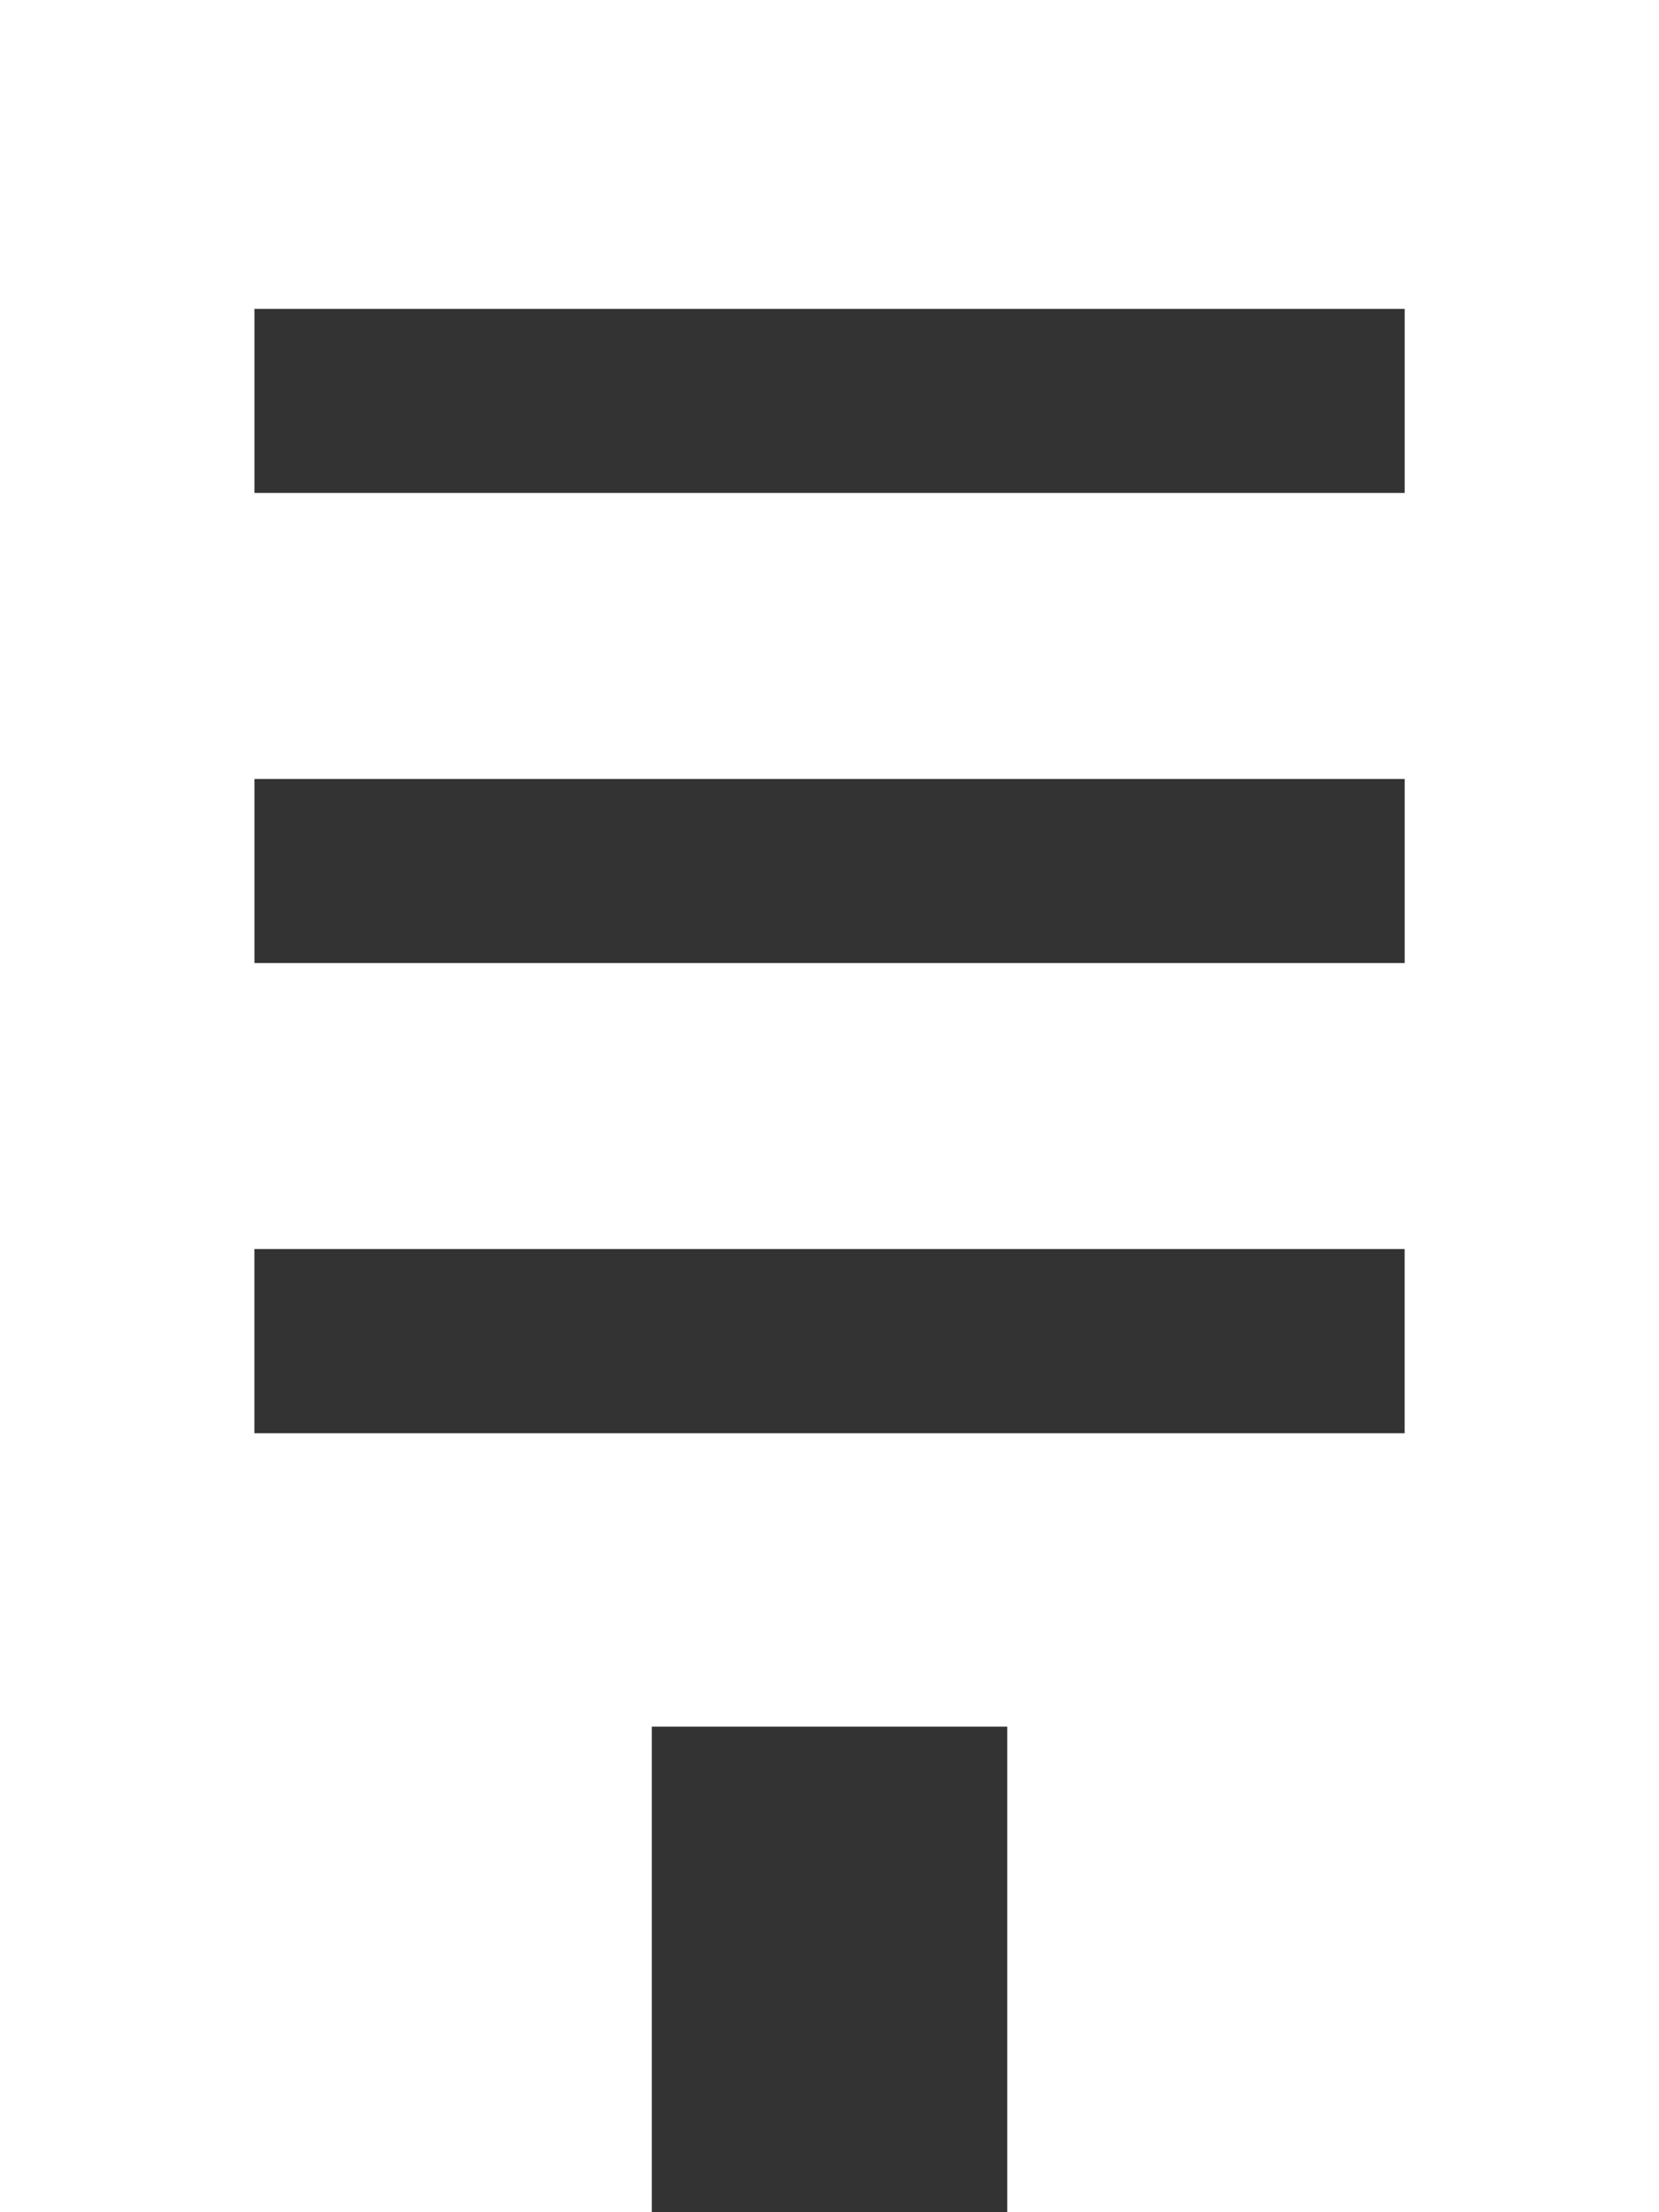
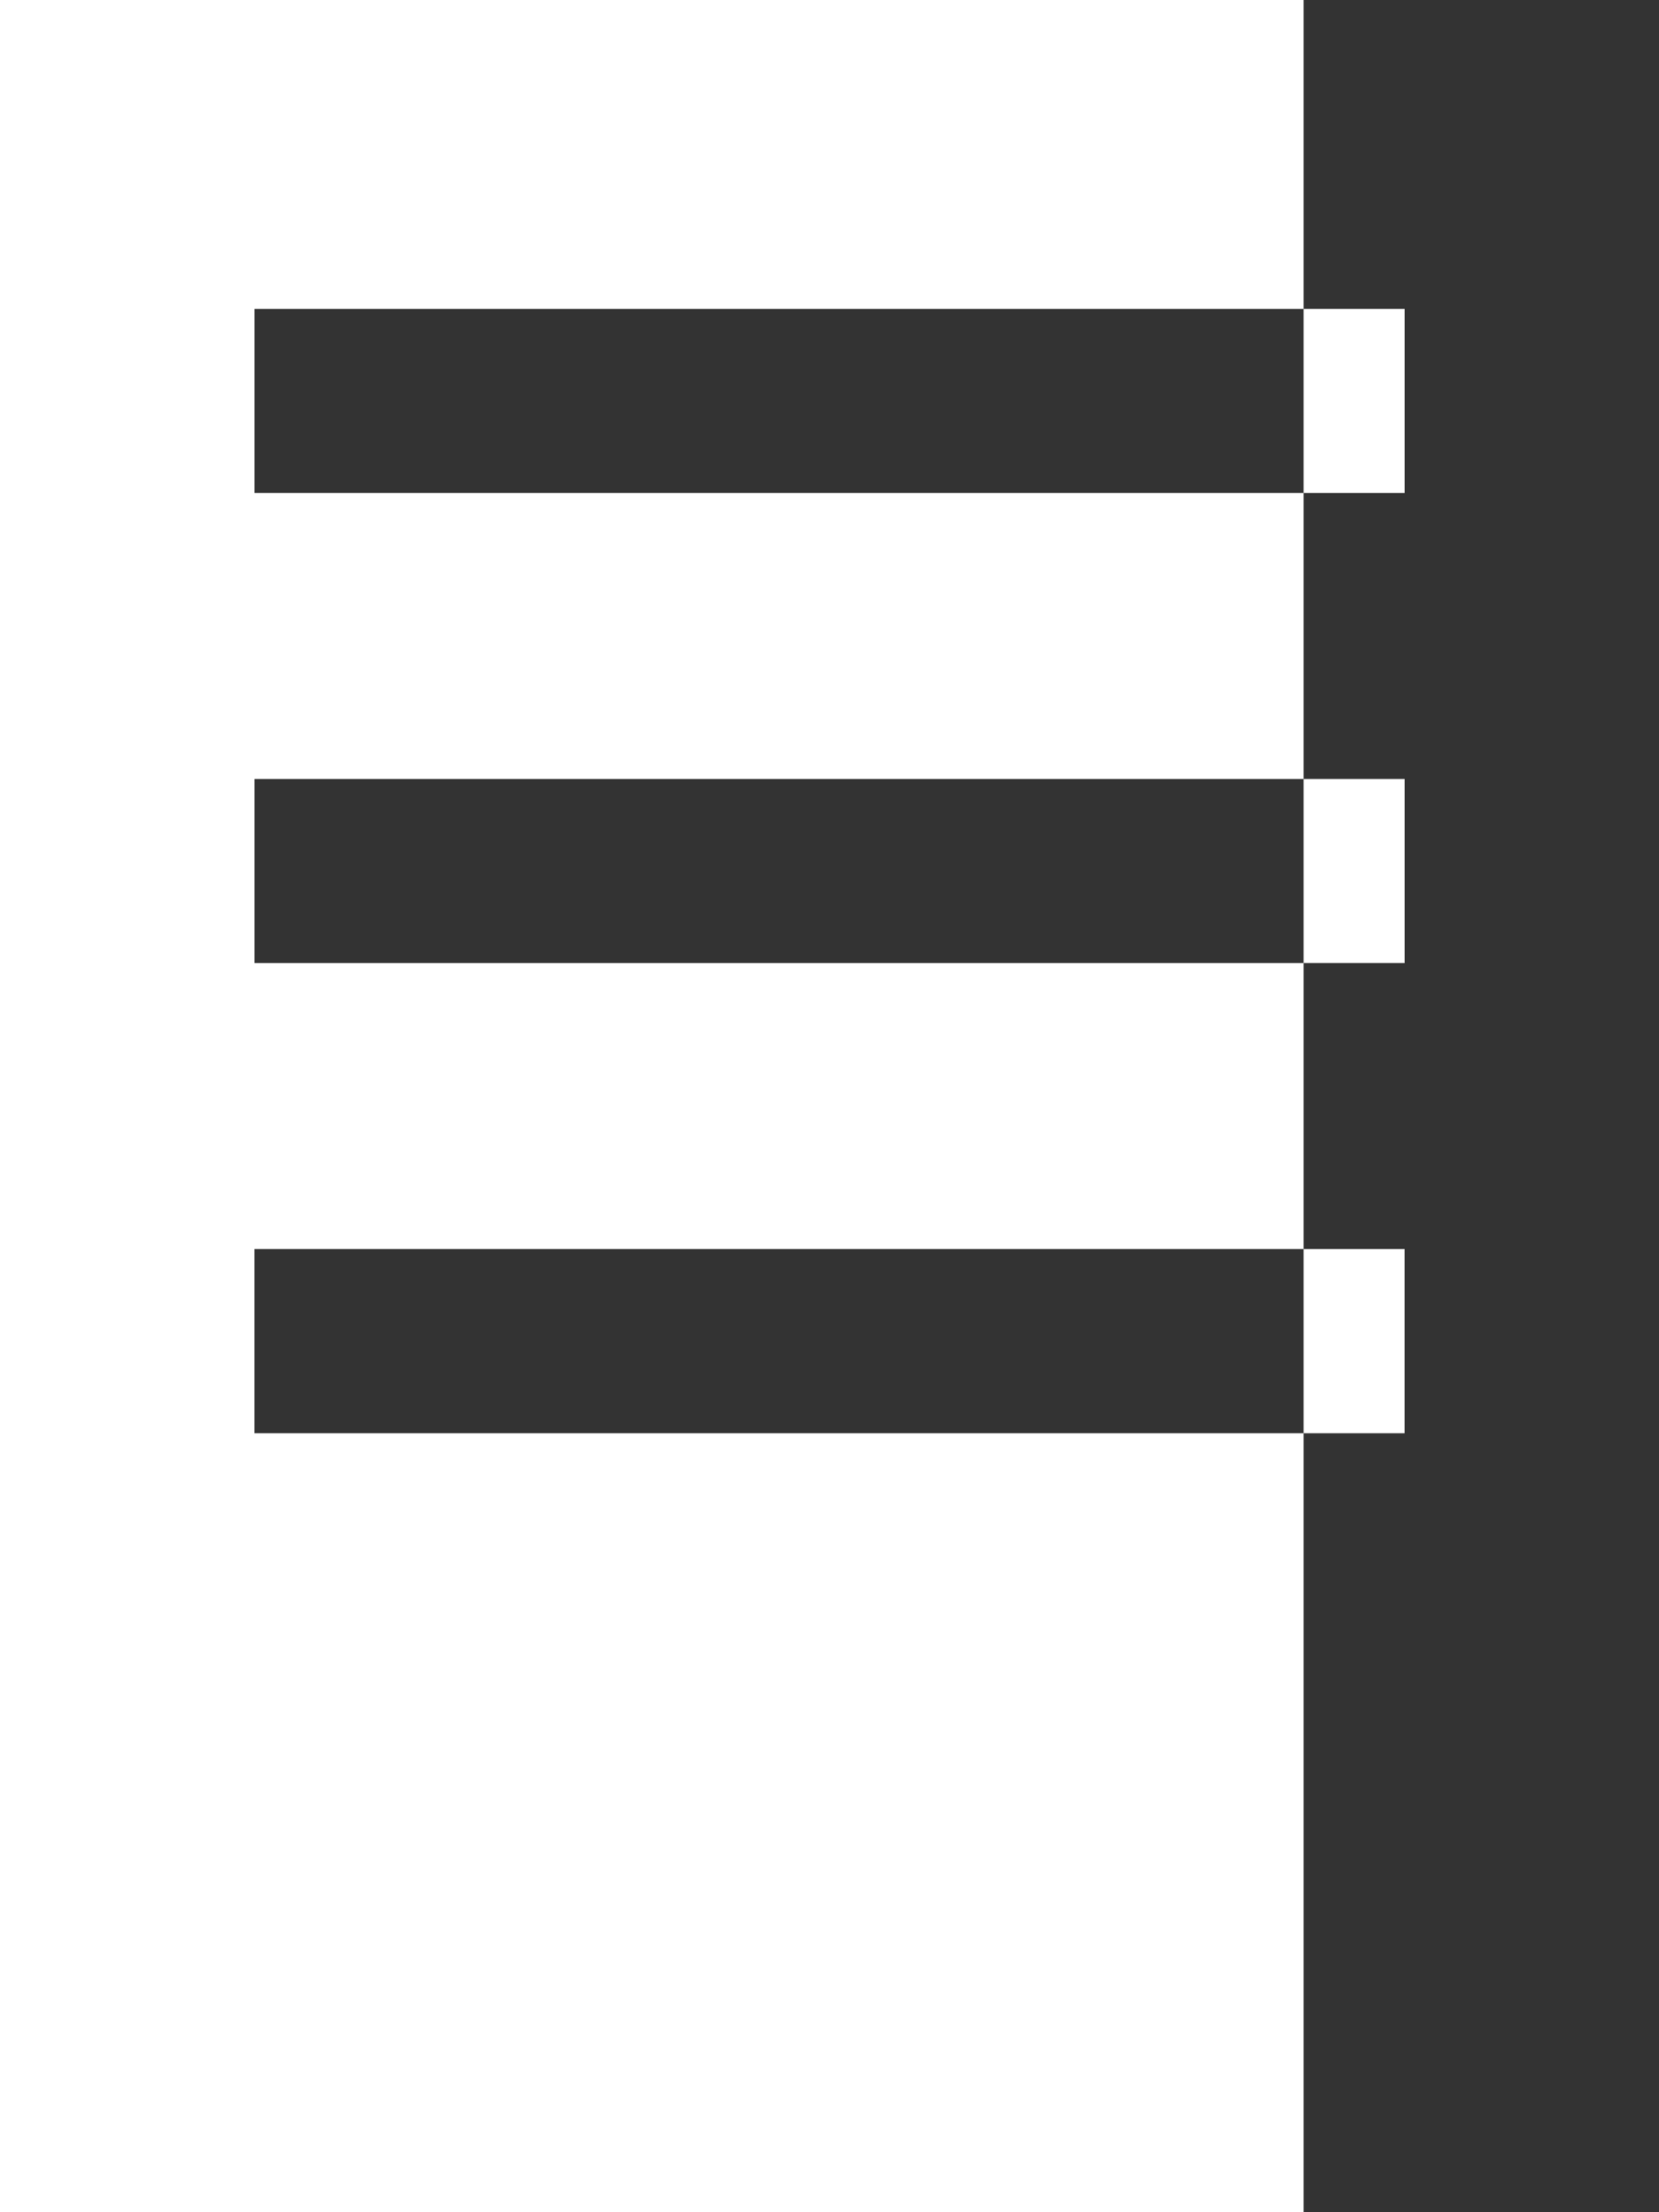
<svg xmlns="http://www.w3.org/2000/svg" width="75.378" height="100.504" viewBox="0 0 75.378 100.504">
  <rect x="0" y="0" width="75.378" height="100.504" fill="#333333" stroke="none" />
  <g id="シンプルなビルのアイコン素材_1" data-name="シンプルなビルのアイコン素材 1" transform="translate(-64)">
-     <path id="パス_227" data-name="パス 227" d="M64.261,0H64V100.473h0v.031H93.616V78.444h16.148V100.5h29.615V0Zm51.5,22.395h-40.2V14.033h52.262v8.362h-12.06Zm0,21.357h-40.2V35.39h52.262v8.361h-12.06Zm12.06,13v8.362H75.559V56.747h52.262Z" fill="#fff" />
+     <path id="パス_227" data-name="パス 227" d="M64.261,0H64V100.473h0v.031H93.616V78.444V100.5h29.615V0Zm51.5,22.395h-40.2V14.033h52.262v8.362h-12.06Zm0,21.357h-40.2V35.39h52.262v8.361h-12.06Zm12.06,13v8.362H75.559V56.747h52.262Z" fill="#fff" />
  </g>
</svg>